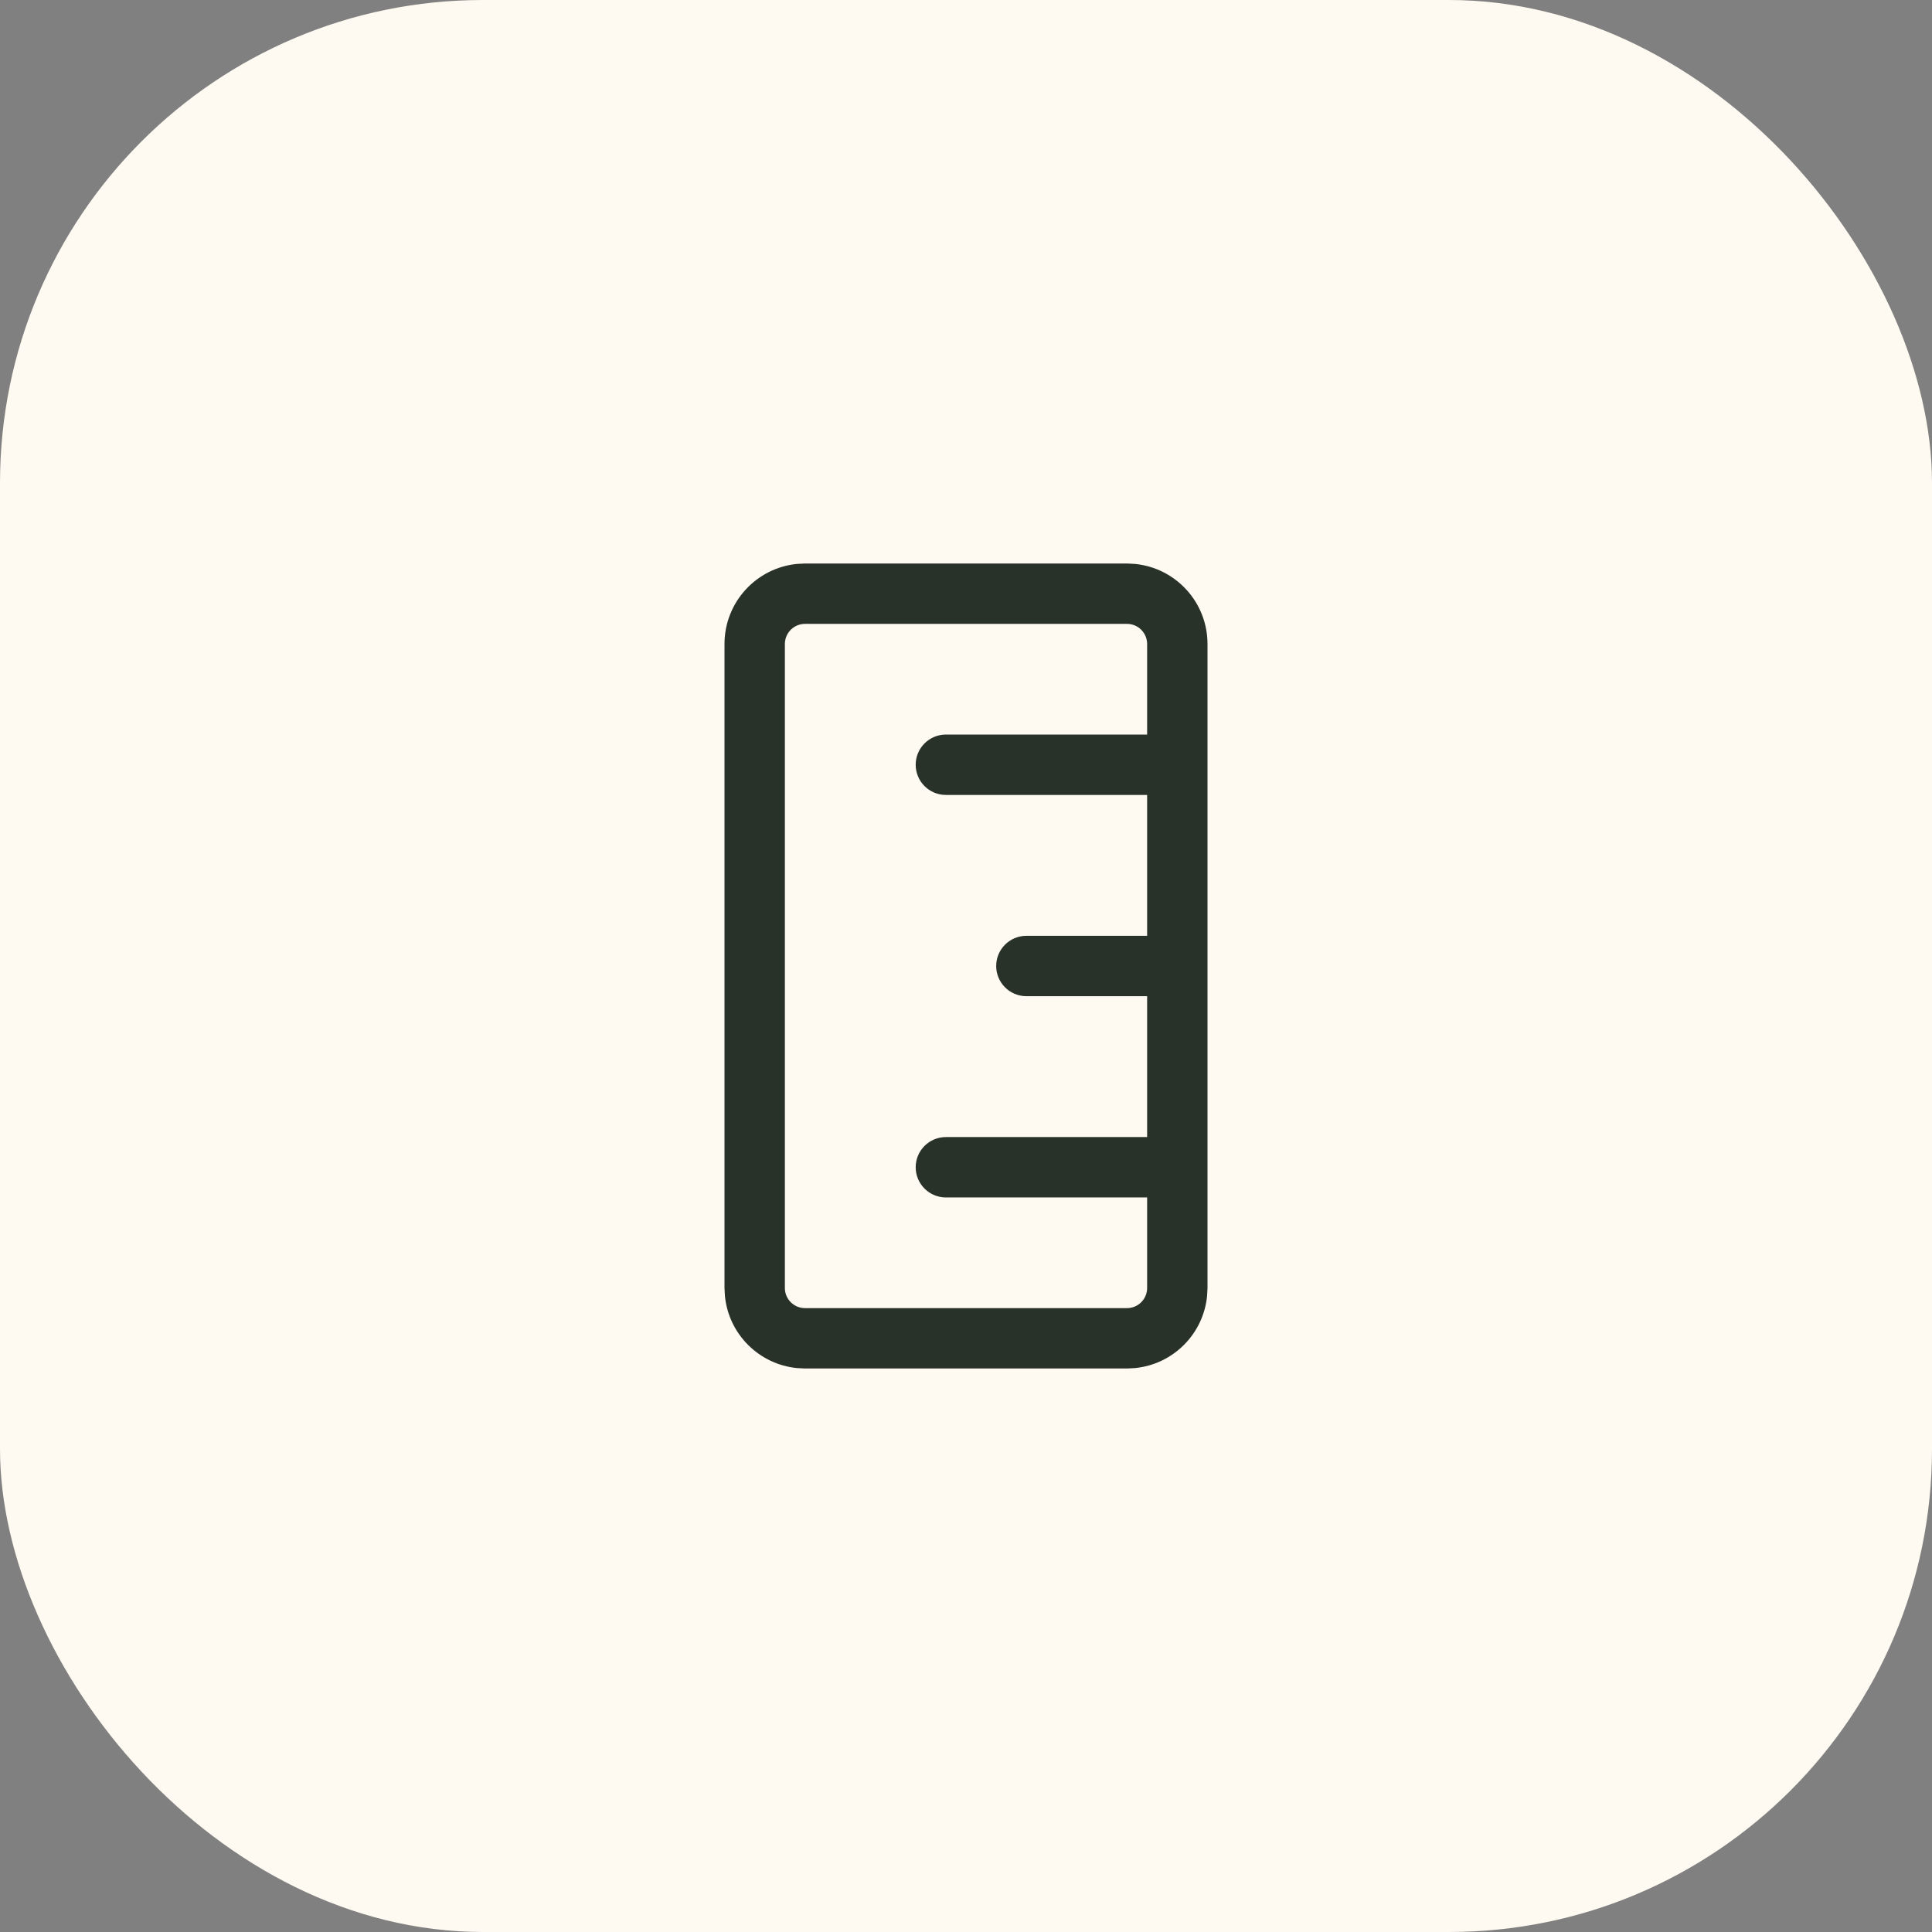
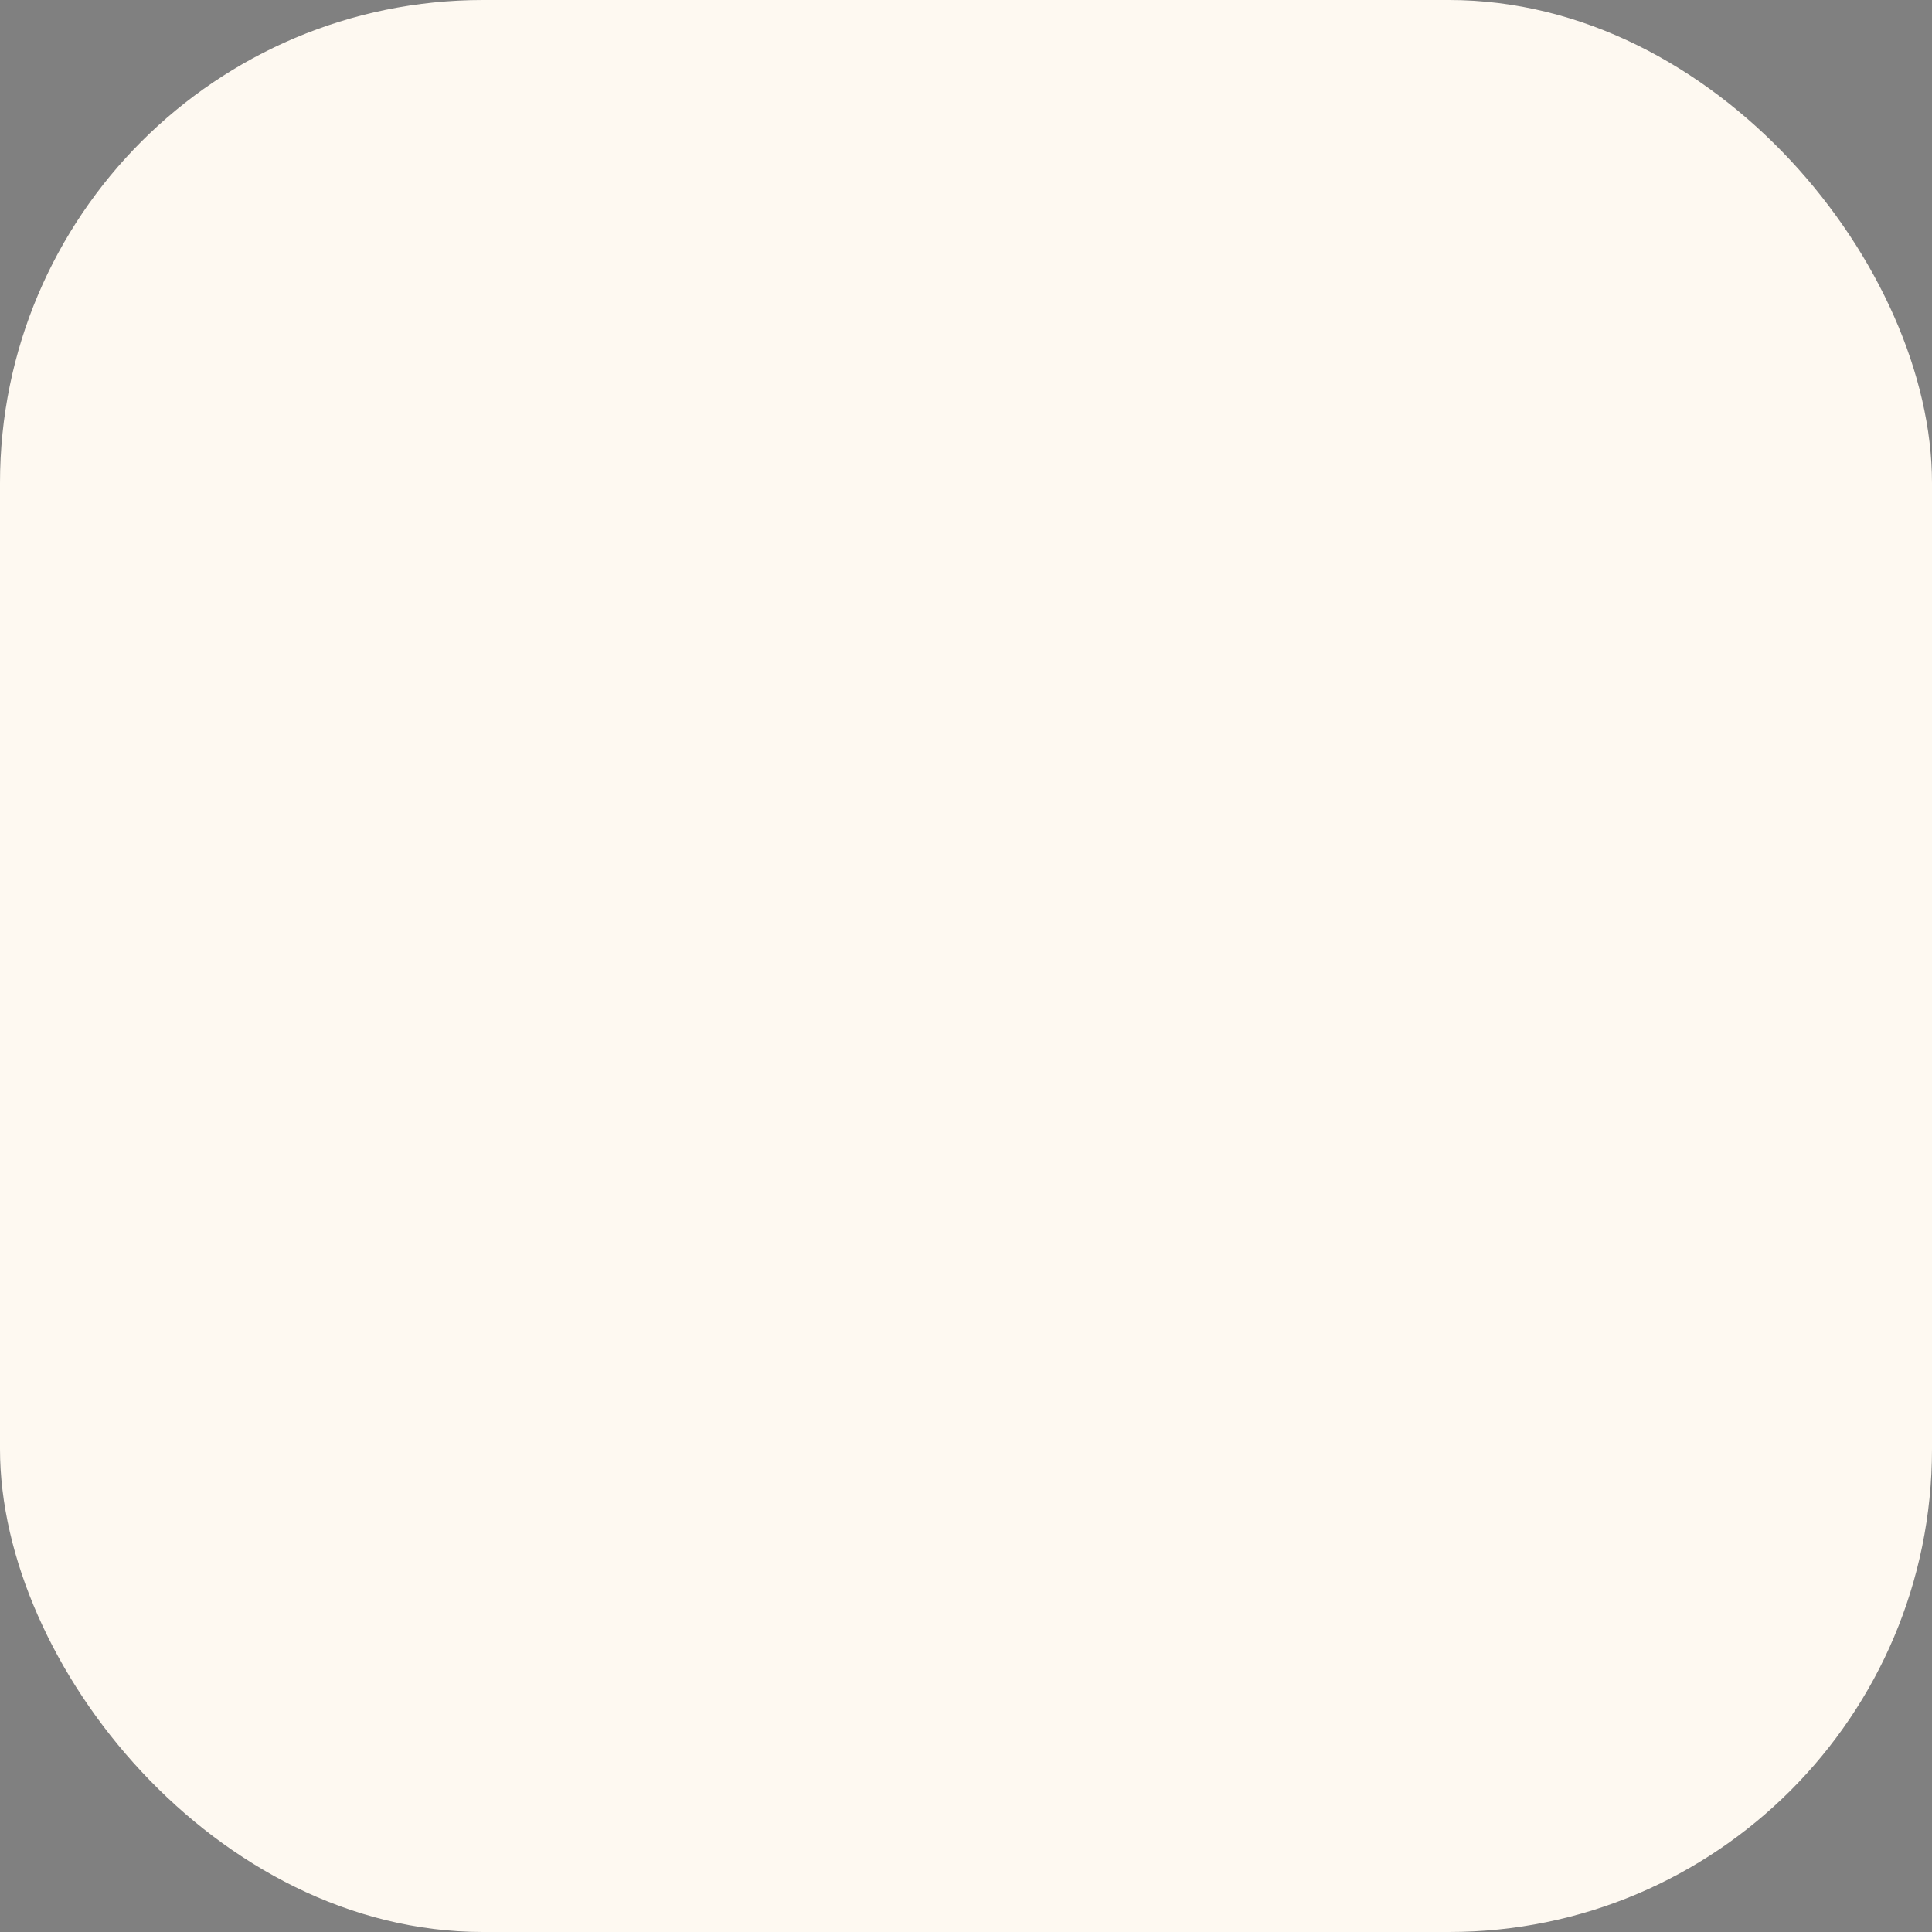
<svg xmlns="http://www.w3.org/2000/svg" width="48" height="48" viewBox="0 0 48 48" fill="none">
  <rect x="0" y="0" width="48" height="48" fill="#808080" stroke="none" />
  <rect width="48" height="48" rx="12" fill="#FEF9F1" />
-   <path d="M28.204 14.011C29.213 14.113 30 14.964 30 16V32L29.989 32.204C29.894 33.146 29.146 33.894 28.204 33.989L28 34H20L19.796 33.989C18.854 33.894 18.106 33.146 18.011 32.204L18 32V16C18 14.964 18.787 14.113 19.796 14.011L20 14H28L28.204 14.011ZM20 15.5C19.724 15.5 19.5 15.724 19.5 16V32C19.5 32.276 19.724 32.5 20 32.5H28C28.276 32.5 28.5 32.276 28.5 32V29.75H23.5C23.086 29.75 22.75 29.414 22.75 29C22.75 28.586 23.086 28.25 23.5 28.25H28.5V24.75H25.5C25.086 24.75 24.75 24.414 24.75 24C24.75 23.586 25.086 23.25 25.5 23.25H28.5V19.75H23.5C23.086 19.75 22.75 19.414 22.75 19C22.75 18.586 23.086 18.25 23.5 18.25H28.5V16C28.5 15.724 28.276 15.5 28 15.5H20Z" fill="#283229" />
</svg>